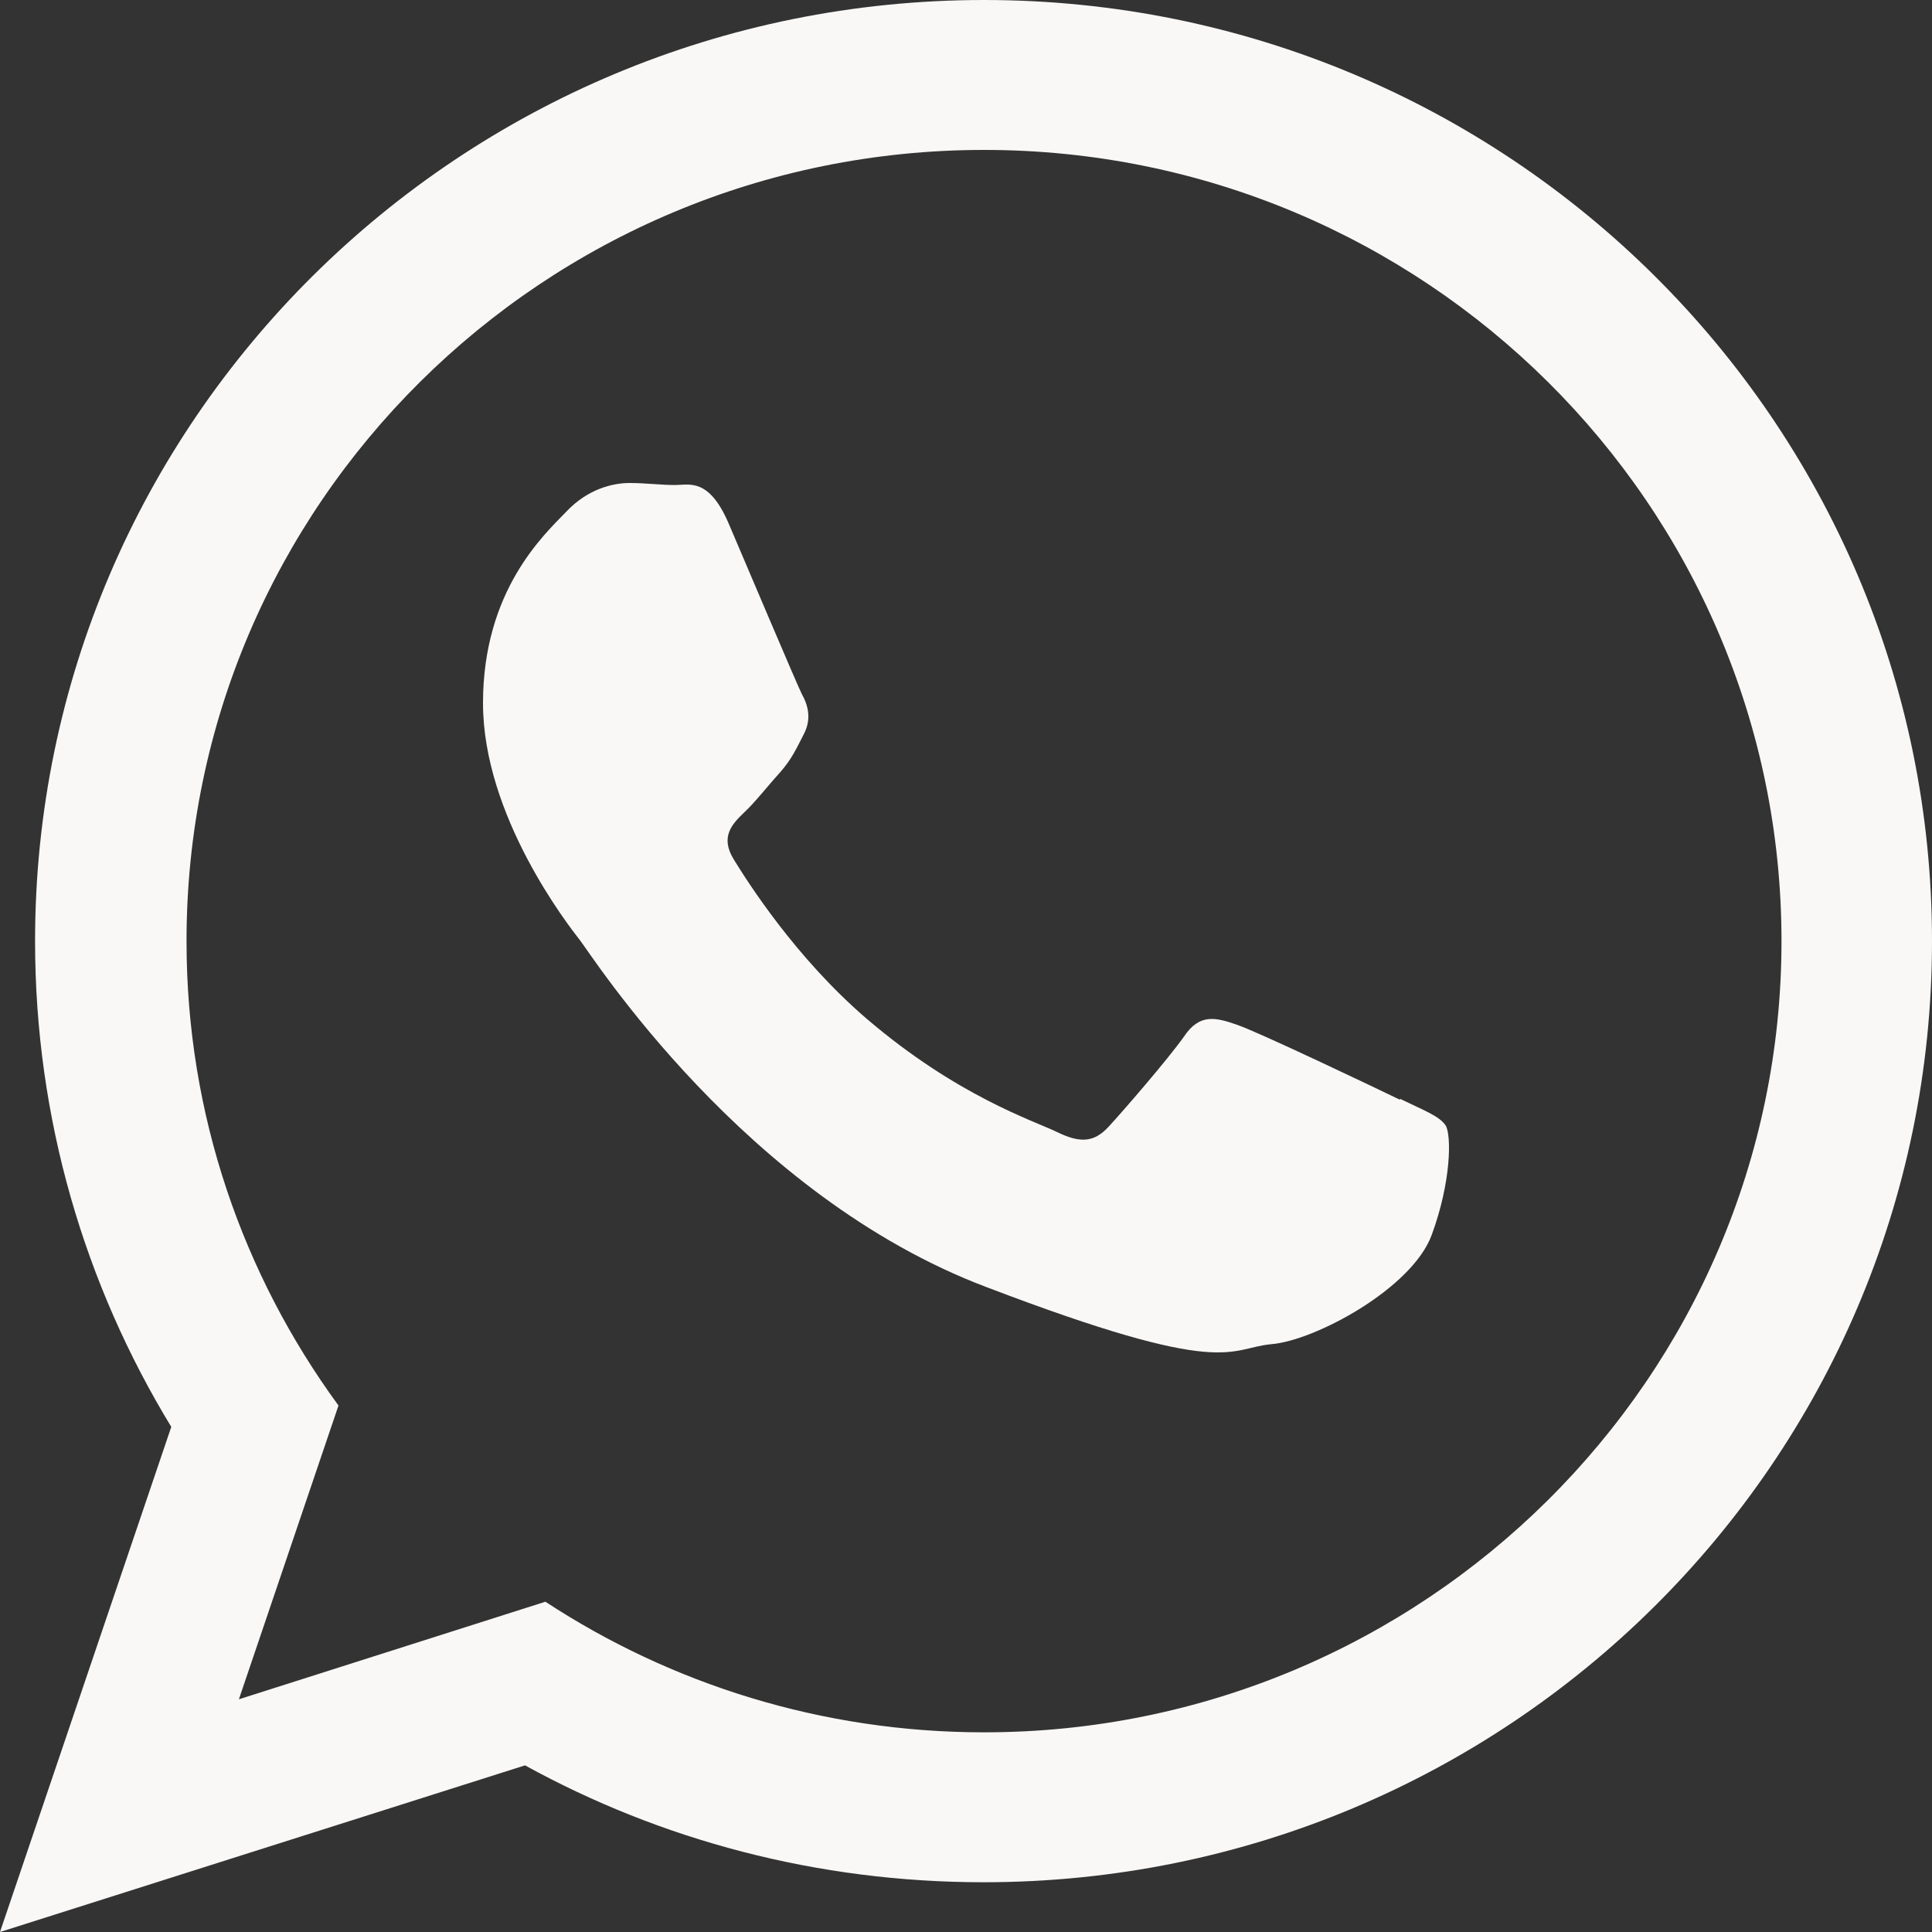
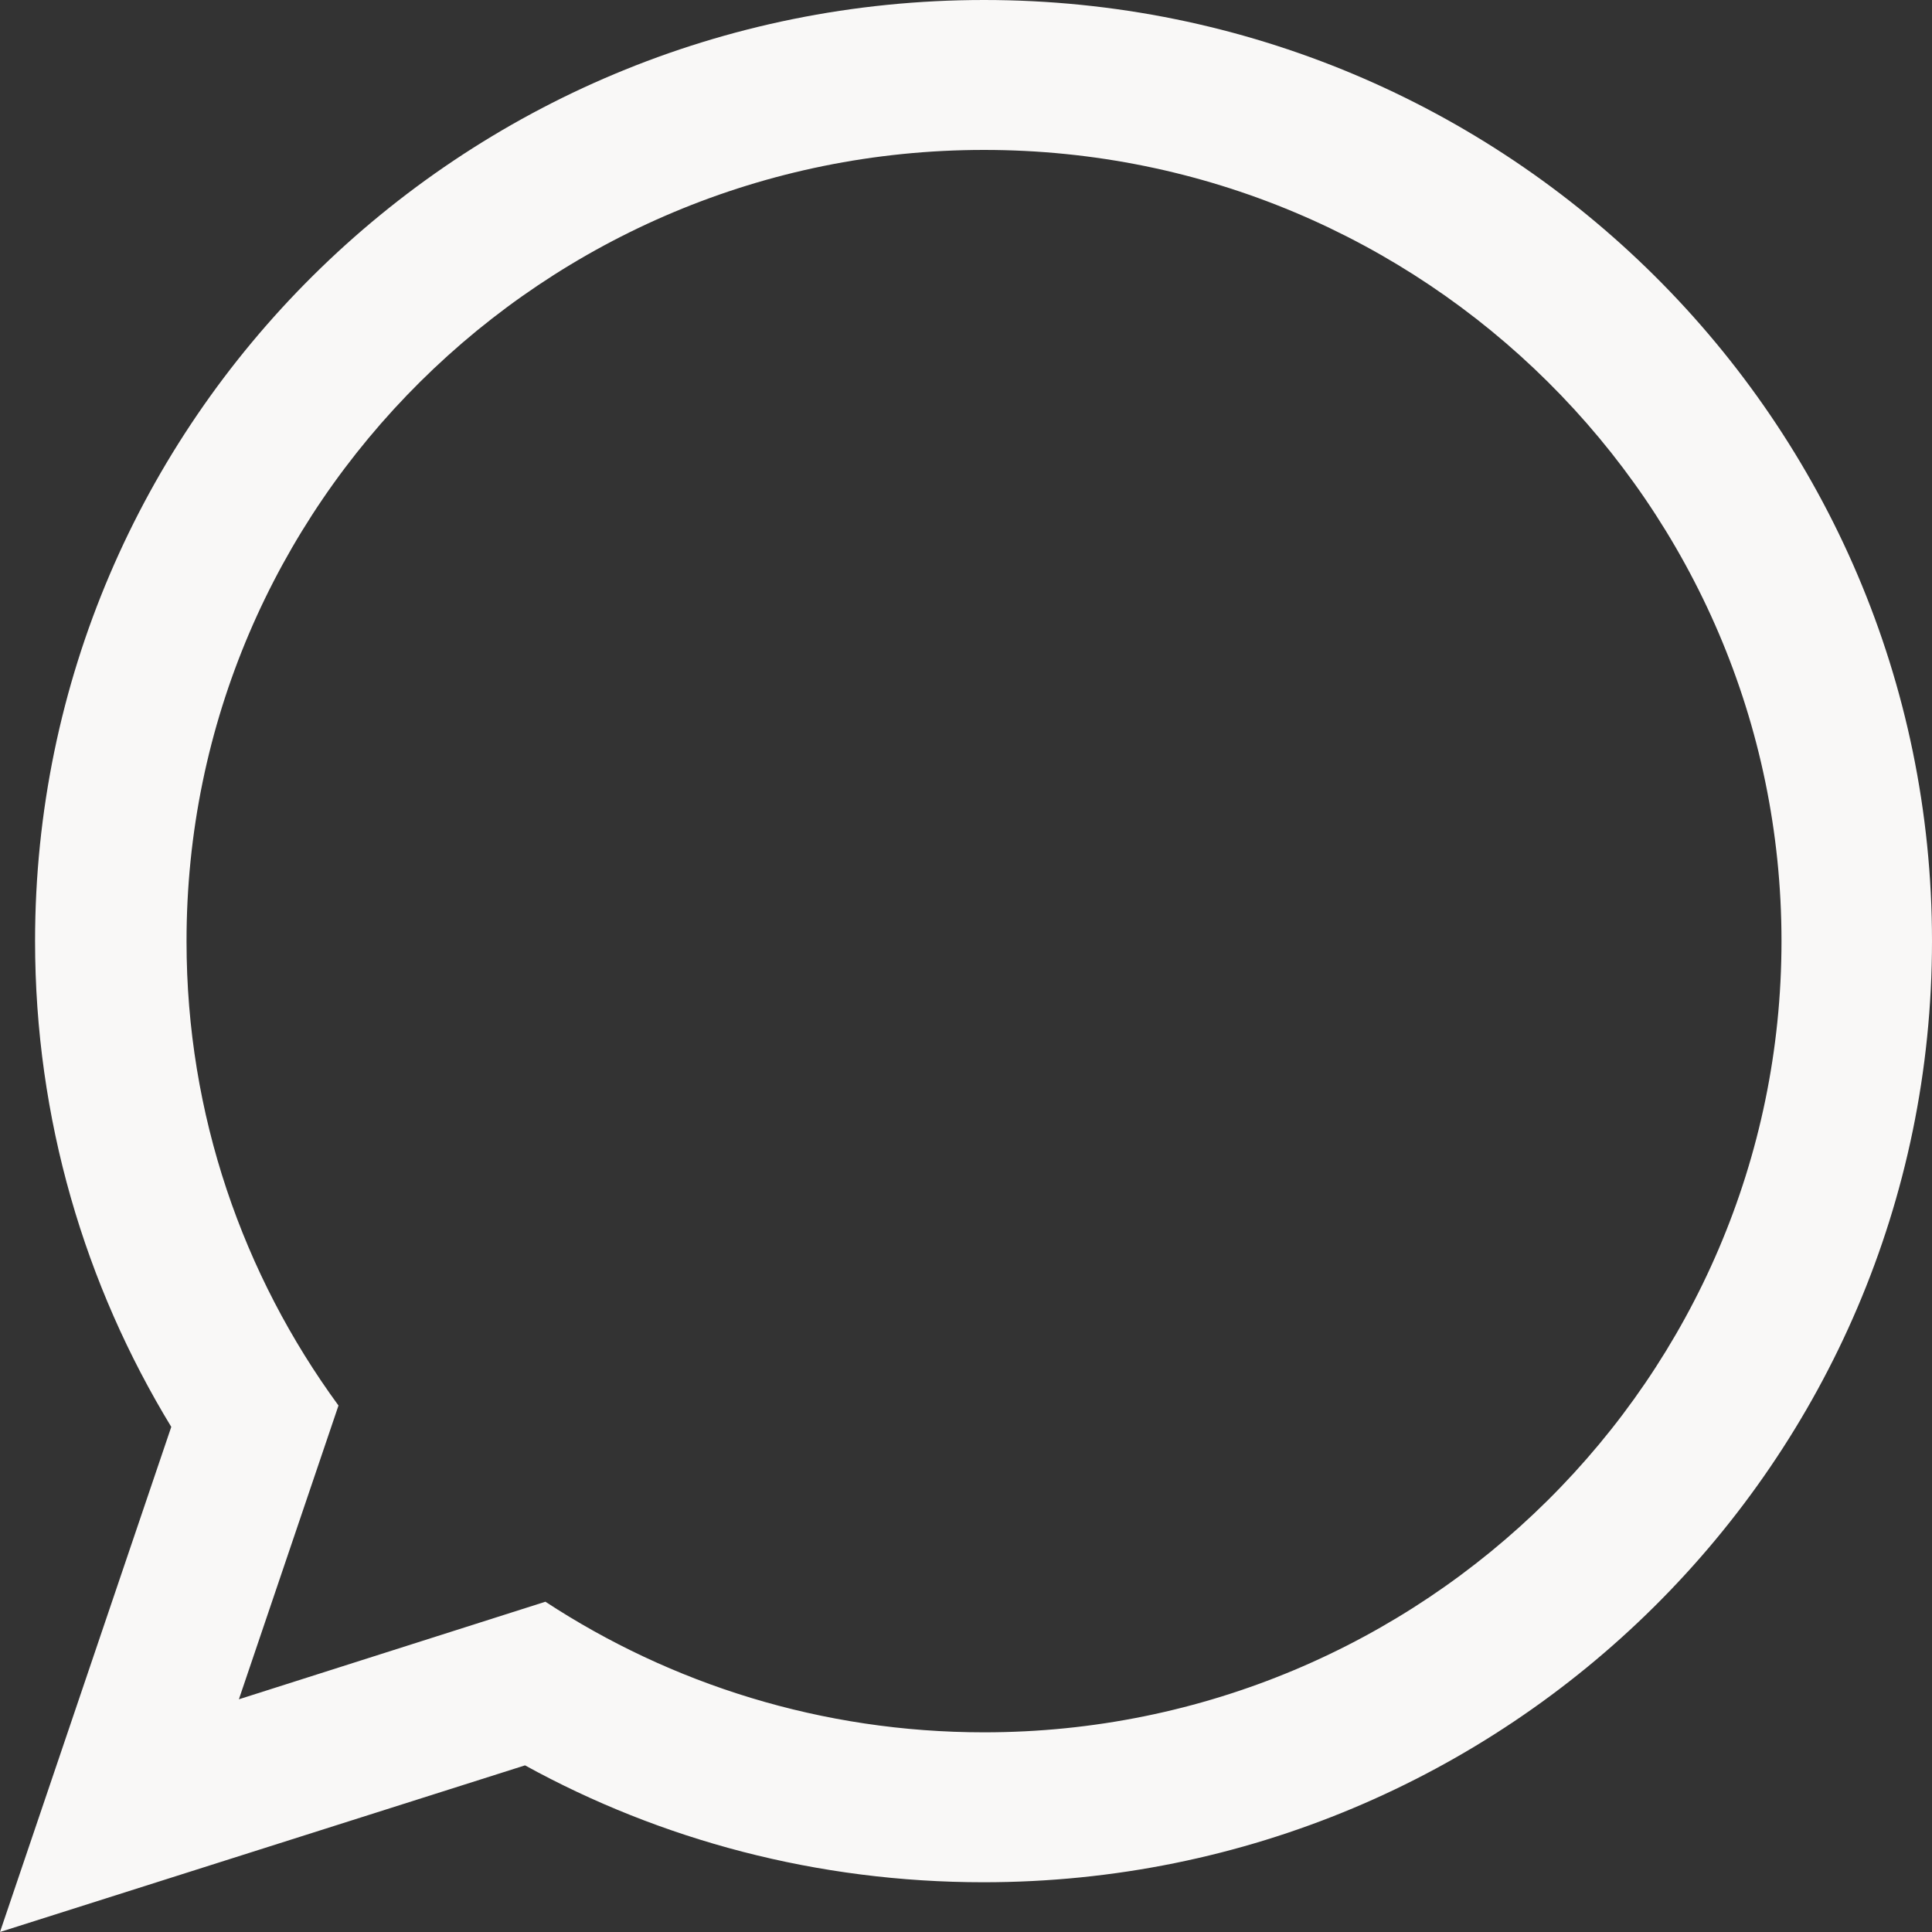
<svg xmlns="http://www.w3.org/2000/svg" width="20" height="20" viewBox="0 0 20 20" fill="none">
  <rect x="0" y="0" width="20" height="20" fill="#333333" stroke="none" />
  <path d="M10.187 0C4.762 0 0.363 4.361 0.363 9.742C0.363 11.583 0.879 13.303 1.773 14.771L0 20L5.435 18.275C6.84 19.048 8.461 19.485 10.181 19.485C15.606 19.485 20 15.124 20 9.742C20 4.361 15.606 0 10.187 0ZM10.187 17.933C8.508 17.933 6.946 17.433 5.646 16.581L2.473 17.591L3.504 14.55C2.515 13.198 1.931 11.541 1.931 9.748C1.926 5.224 5.63 1.552 10.187 1.552C14.743 1.552 18.442 5.224 18.442 9.742C18.442 14.261 14.738 17.933 10.187 17.933Z" fill="#F9F8F7" />
-   <path d="M14.493 11.385C14.246 11.265 13.036 10.688 12.81 10.61C12.585 10.531 12.418 10.489 12.257 10.73C12.09 10.966 11.622 11.506 11.477 11.663C11.332 11.82 11.192 11.841 10.945 11.72C10.698 11.6 9.908 11.348 8.967 10.542C8.236 9.913 7.741 9.133 7.596 8.897C7.451 8.661 7.58 8.53 7.704 8.41C7.817 8.305 7.951 8.132 8.075 7.996C8.198 7.855 8.241 7.755 8.322 7.598C8.403 7.441 8.365 7.3 8.3 7.184C8.241 7.064 7.747 5.896 7.543 5.419C7.338 4.942 7.134 5.021 6.989 5.021C6.844 5.021 6.682 5 6.516 5C6.349 5 6.086 5.058 5.86 5.299C5.634 5.534 5 6.11 5 7.279C5 8.447 5.882 9.578 6.005 9.735C6.129 9.892 7.704 12.375 10.209 13.323C12.708 14.277 12.708 13.957 13.16 13.915C13.611 13.879 14.617 13.339 14.821 12.784C15.025 12.229 15.025 11.752 14.966 11.652C14.901 11.553 14.74 11.495 14.493 11.375V11.385Z" fill="#F9F8F7" />
</svg>